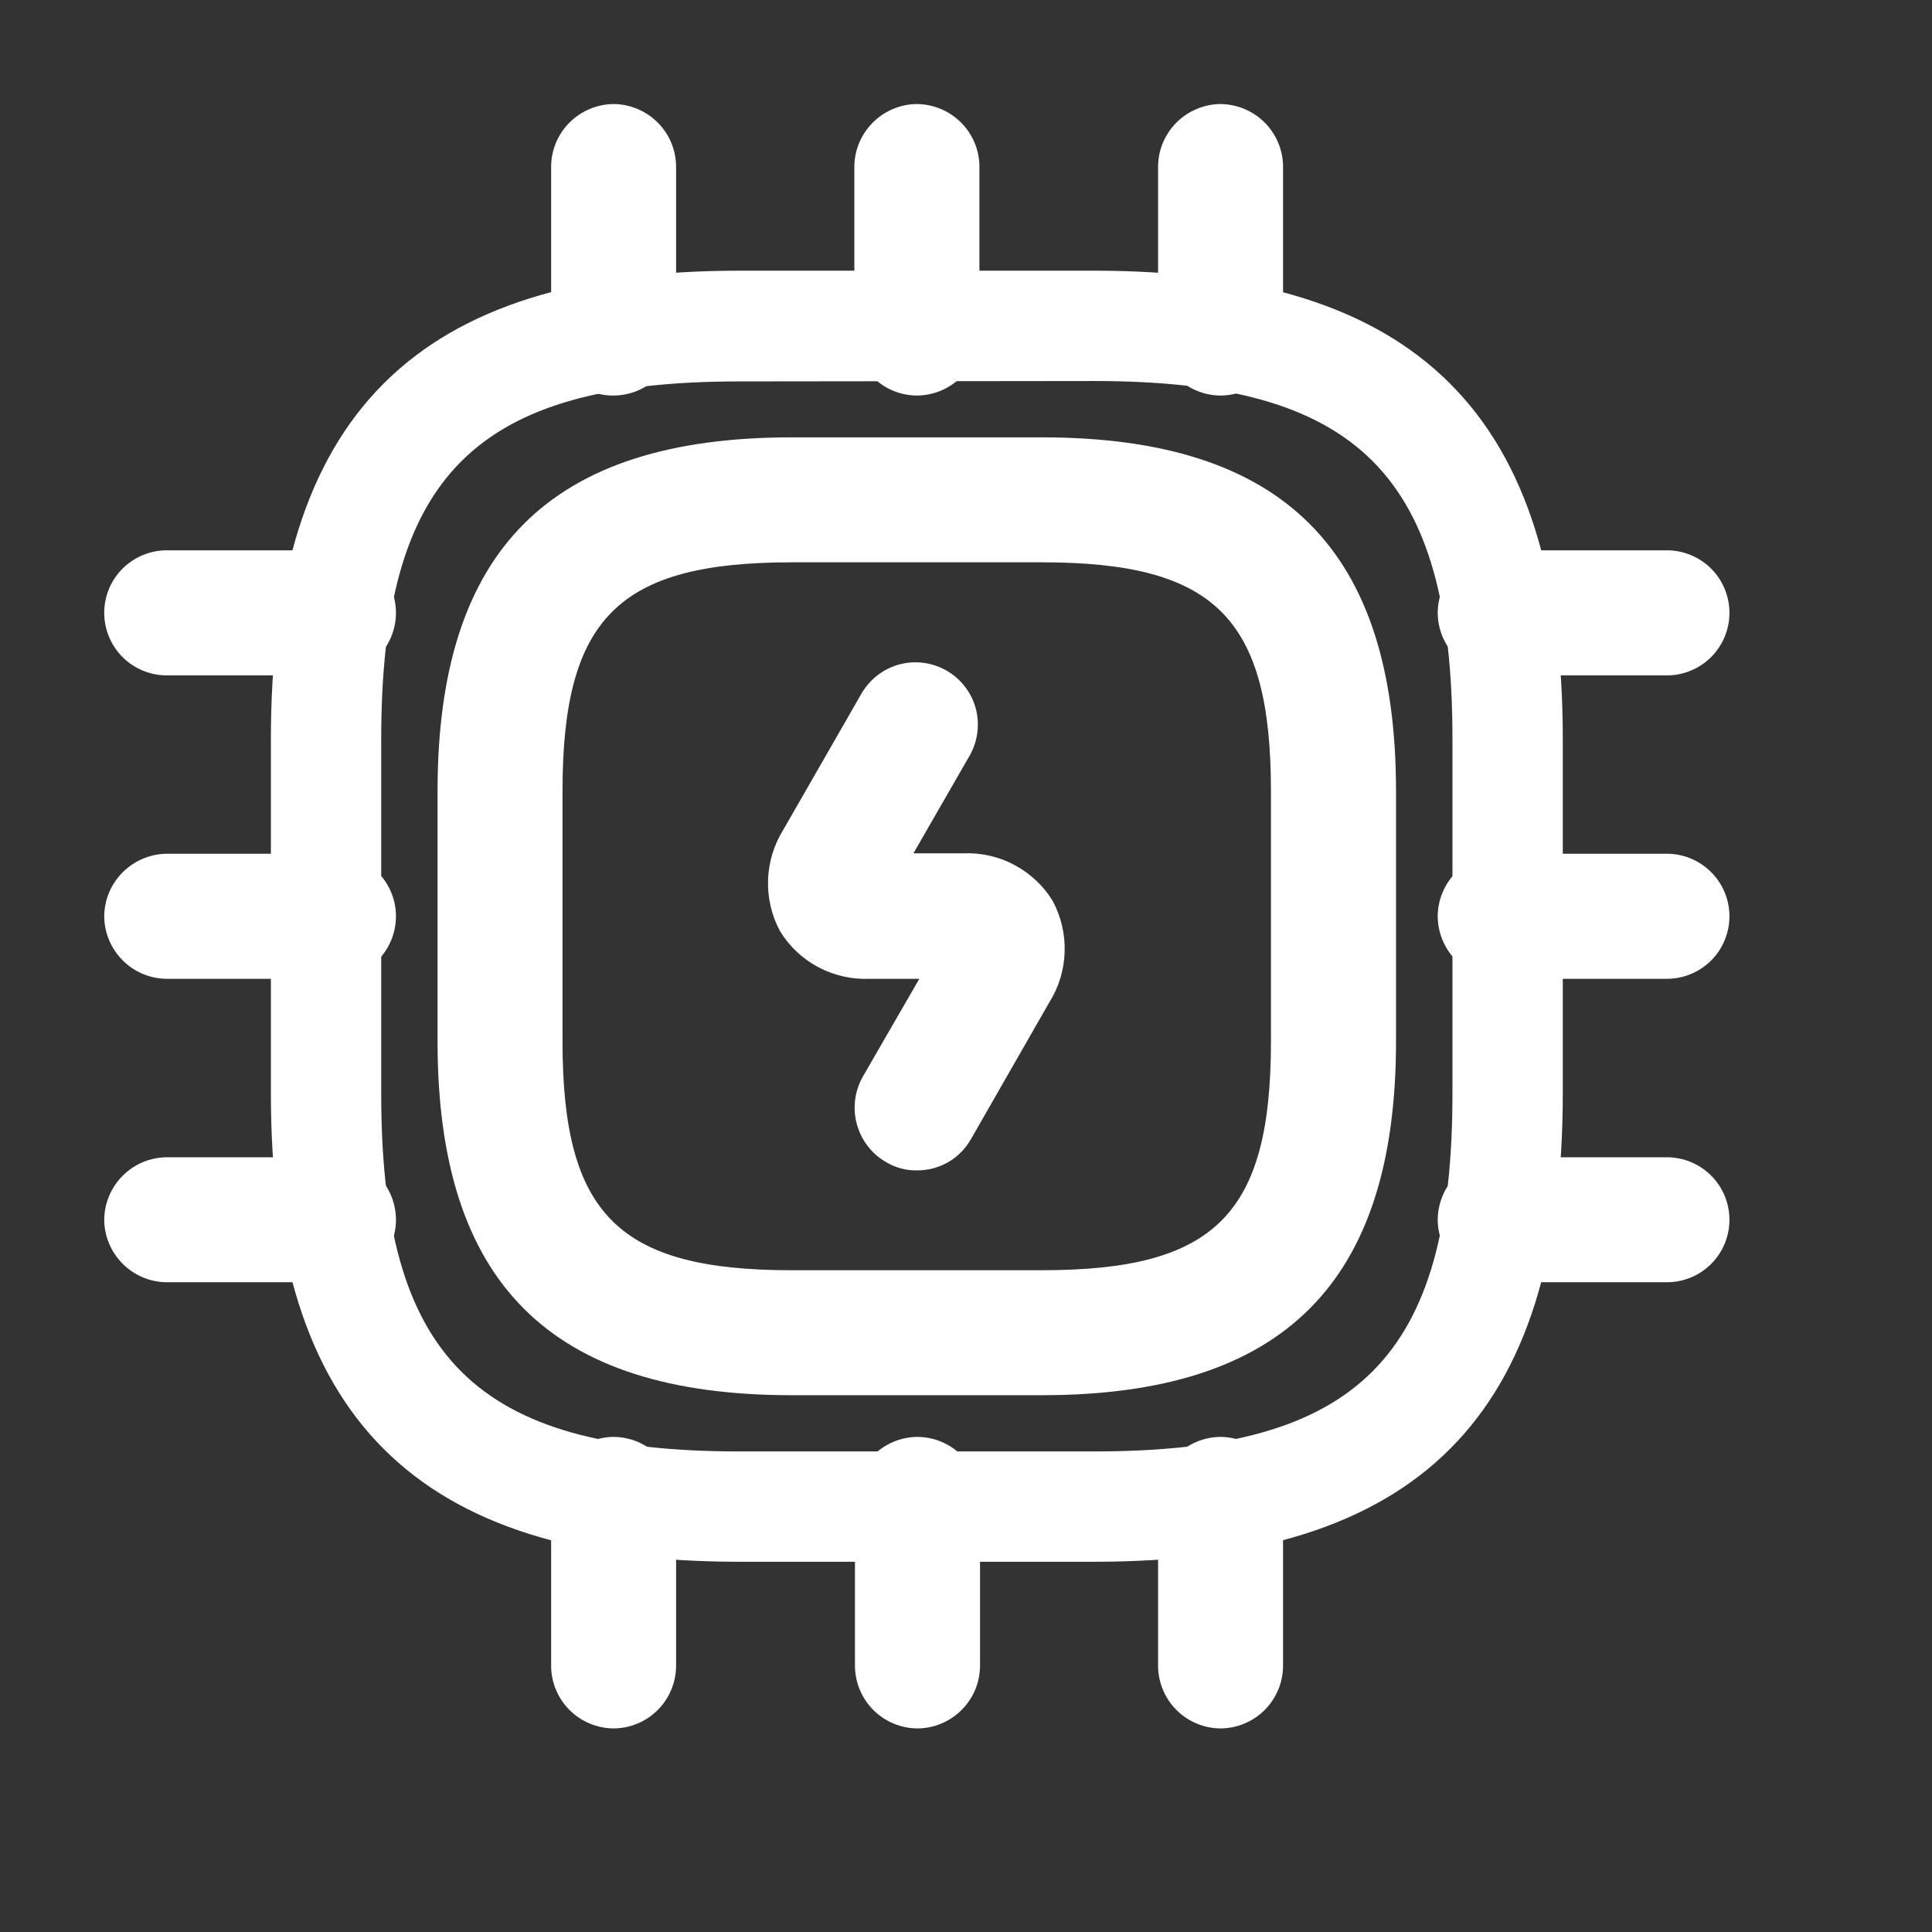
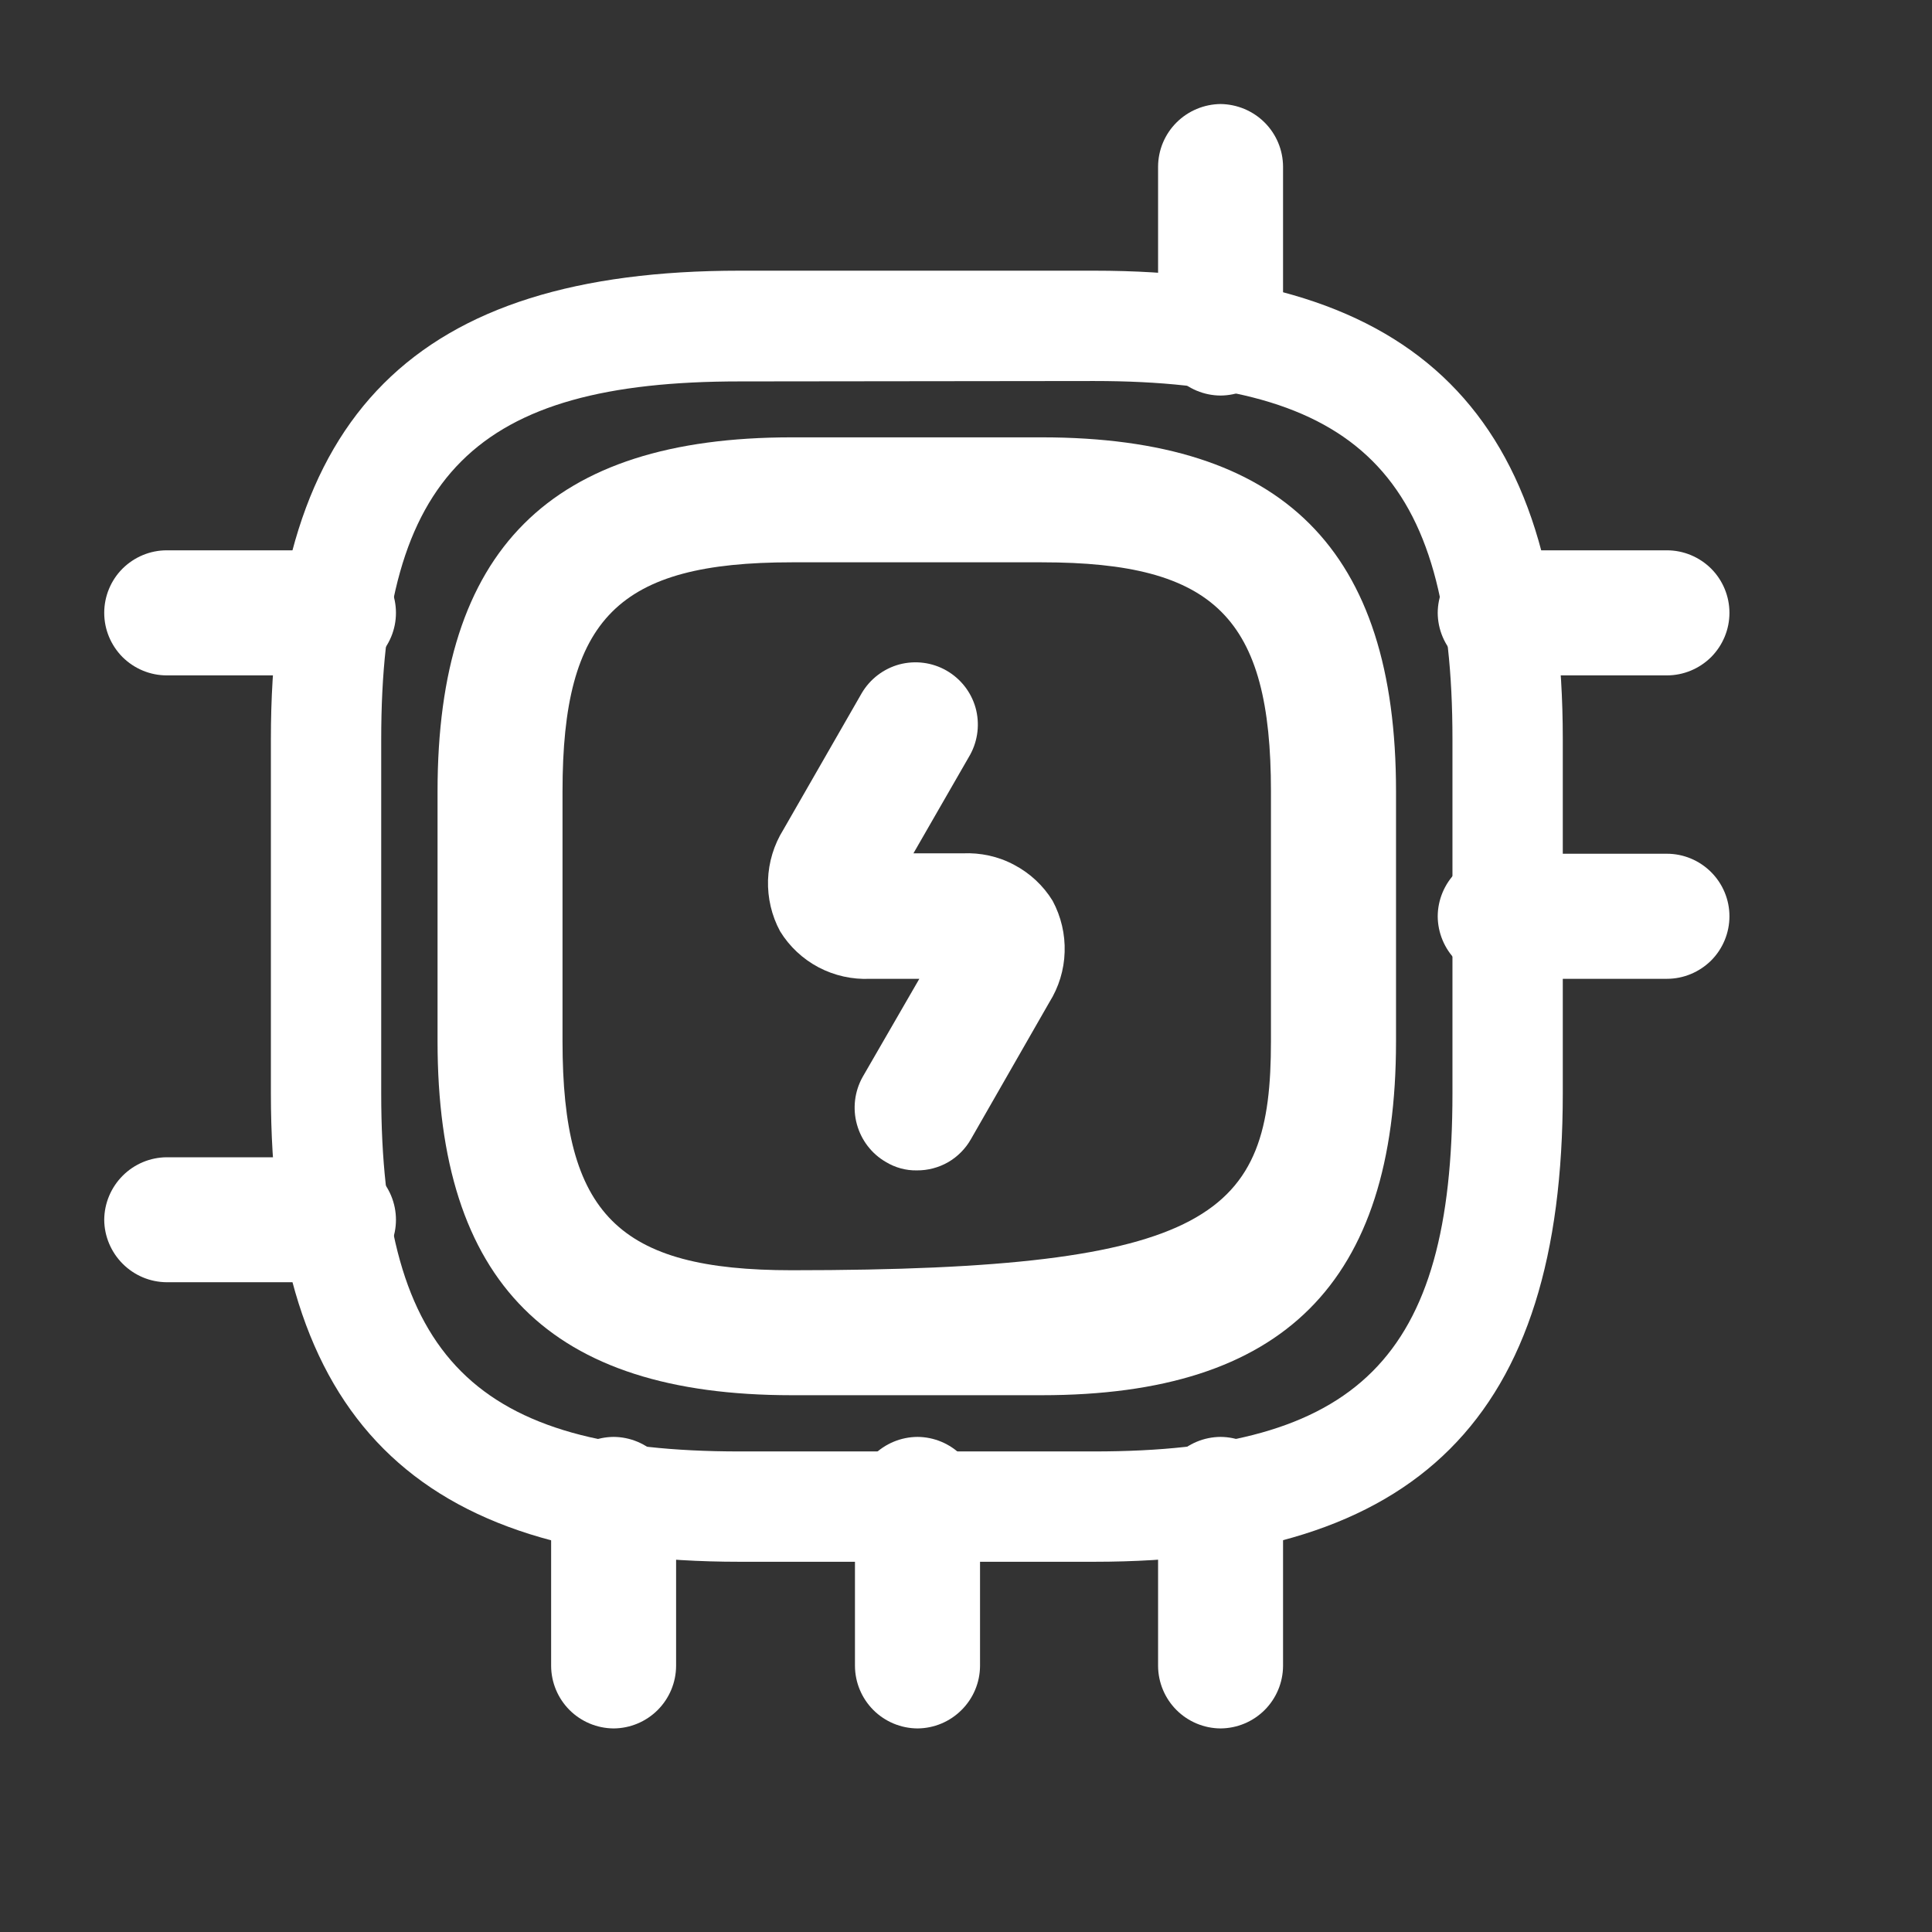
<svg xmlns="http://www.w3.org/2000/svg" width="19" height="19" viewBox="0 0 19 19" fill="none">
  <rect x="0" y="0" width="19" height="19" fill="#333333" stroke="none" />
  <path d="M10.759 15.359H7.274C4.087 15.359 2.664 13.937 2.664 10.752V7.269C2.664 4.084 4.087 2.662 7.274 2.662H10.759C13.946 2.662 15.369 4.084 15.369 7.269V10.752C15.369 13.937 13.946 15.359 10.759 15.359ZM7.274 3.751C4.675 3.751 3.749 4.672 3.749 7.273V10.752C3.749 13.35 4.671 14.274 7.274 14.274H10.759C13.358 14.274 14.284 13.353 14.284 10.752V7.269C14.284 4.671 13.362 3.747 10.759 3.747L7.274 3.751Z" fill="white" />
-   <path d="M10.245 13.721H7.786C5.409 13.721 4.303 12.615 4.303 10.24V7.782C4.303 5.407 5.409 4.301 7.786 4.301H10.245C12.622 4.301 13.729 5.407 13.729 7.782V10.24C13.729 12.615 12.622 13.721 10.245 13.721ZM7.786 5.53C6.081 5.53 5.532 6.078 5.532 7.782V10.24C5.532 11.944 6.081 12.492 7.786 12.492H10.245C11.95 12.492 12.499 11.944 12.499 10.24V7.782C12.499 6.078 11.95 5.53 10.245 5.53H7.786Z" fill="white" />
-   <path d="M6.035 3.89C5.954 3.891 5.874 3.875 5.799 3.844C5.725 3.813 5.657 3.768 5.6 3.711C5.543 3.654 5.497 3.586 5.466 3.511C5.436 3.437 5.42 3.357 5.42 3.276V1.638C5.421 1.475 5.486 1.32 5.601 1.205C5.716 1.09 5.872 1.025 6.035 1.023C6.197 1.025 6.353 1.09 6.468 1.205C6.583 1.32 6.648 1.475 6.649 1.638V3.276C6.648 3.439 6.583 3.594 6.468 3.709C6.353 3.824 6.197 3.889 6.035 3.89Z" fill="white" />
-   <path d="M9.017 3.89C8.854 3.889 8.699 3.824 8.584 3.709C8.469 3.594 8.403 3.439 8.402 3.276V1.638C8.403 1.475 8.469 1.32 8.584 1.205C8.699 1.09 8.854 1.025 9.017 1.023C9.18 1.025 9.336 1.09 9.451 1.205C9.566 1.32 9.631 1.475 9.632 1.638V3.276C9.631 3.439 9.566 3.594 9.451 3.709C9.336 3.824 9.18 3.889 9.017 3.89Z" fill="white" />
+   <path d="M10.245 13.721H7.786C5.409 13.721 4.303 12.615 4.303 10.24V7.782C4.303 5.407 5.409 4.301 7.786 4.301H10.245C12.622 4.301 13.729 5.407 13.729 7.782V10.24C13.729 12.615 12.622 13.721 10.245 13.721ZM7.786 5.53C6.081 5.53 5.532 6.078 5.532 7.782V10.24C5.532 11.944 6.081 12.492 7.786 12.492C11.95 12.492 12.499 11.944 12.499 10.24V7.782C12.499 6.078 11.95 5.53 10.245 5.53H7.786Z" fill="white" />
  <path d="M12.003 3.89C11.841 3.889 11.685 3.824 11.57 3.709C11.455 3.594 11.39 3.439 11.389 3.276V1.638C11.39 1.475 11.455 1.32 11.57 1.205C11.685 1.09 11.841 1.025 12.003 1.023C12.166 1.025 12.322 1.09 12.437 1.205C12.552 1.32 12.617 1.475 12.618 1.638V3.276C12.617 3.439 12.552 3.594 12.437 3.709C12.322 3.824 12.166 3.889 12.003 3.89Z" fill="white" />
  <path d="M16.393 6.642H14.753C14.591 6.641 14.435 6.575 14.32 6.46C14.205 6.345 14.14 6.19 14.139 6.027C14.14 5.864 14.205 5.708 14.32 5.593C14.435 5.478 14.591 5.413 14.753 5.412H16.393C16.556 5.412 16.712 5.477 16.828 5.592C16.943 5.707 17.008 5.864 17.008 6.027C17.008 6.19 16.943 6.346 16.828 6.462C16.712 6.577 16.556 6.642 16.393 6.642Z" fill="white" />
  <path d="M16.393 9.626H14.753C14.591 9.625 14.435 9.56 14.32 9.445C14.205 9.33 14.14 9.174 14.139 9.011C14.14 8.849 14.205 8.693 14.32 8.578C14.435 8.463 14.591 8.398 14.753 8.396H16.393C16.556 8.396 16.712 8.461 16.828 8.577C16.943 8.692 17.008 8.848 17.008 9.011C17.008 9.174 16.943 9.331 16.828 9.446C16.712 9.561 16.556 9.626 16.393 9.626Z" fill="white" />
-   <path d="M16.393 12.61H14.753C14.591 12.609 14.435 12.544 14.32 12.429C14.205 12.314 14.14 12.158 14.139 11.996C14.14 11.833 14.205 11.677 14.32 11.562C14.435 11.447 14.591 11.382 14.753 11.381H16.393C16.556 11.381 16.712 11.446 16.828 11.561C16.943 11.676 17.008 11.833 17.008 11.996C17.008 12.159 16.943 12.315 16.828 12.43C16.712 12.546 16.556 12.61 16.393 12.61Z" fill="white" />
  <path d="M12.003 16.998C11.841 16.997 11.685 16.932 11.57 16.817C11.455 16.702 11.39 16.546 11.389 16.384V14.745C11.39 14.583 11.455 14.427 11.57 14.312C11.685 14.197 11.841 14.132 12.003 14.131C12.166 14.132 12.322 14.197 12.437 14.312C12.552 14.427 12.617 14.583 12.618 14.745V16.384C12.617 16.546 12.552 16.702 12.437 16.817C12.322 16.932 12.166 16.997 12.003 16.998Z" fill="white" />
  <path d="M9.023 16.998C8.86 16.997 8.704 16.932 8.589 16.817C8.474 16.702 8.409 16.546 8.408 16.384V14.745C8.409 14.583 8.474 14.427 8.589 14.312C8.704 14.197 8.86 14.132 9.023 14.131C9.186 14.132 9.341 14.197 9.456 14.312C9.572 14.427 9.637 14.583 9.638 14.745V16.384C9.637 16.546 9.572 16.702 9.456 16.817C9.341 16.932 9.186 16.997 9.023 16.998Z" fill="white" />
  <path d="M6.035 16.998C5.872 16.997 5.716 16.932 5.601 16.817C5.486 16.702 5.421 16.546 5.42 16.384V14.745C5.421 14.583 5.486 14.427 5.601 14.312C5.716 14.197 5.872 14.132 6.035 14.131C6.197 14.132 6.353 14.197 6.468 14.312C6.583 14.427 6.648 14.583 6.649 14.745V16.384C6.648 16.546 6.583 16.702 6.468 16.817C6.353 16.932 6.197 16.997 6.035 16.998Z" fill="white" />
  <path d="M3.279 6.642H1.64C1.477 6.642 1.321 6.577 1.205 6.462C1.09 6.346 1.025 6.19 1.025 6.027C1.025 5.864 1.09 5.707 1.205 5.592C1.321 5.477 1.477 5.412 1.64 5.412H3.279C3.443 5.412 3.599 5.477 3.714 5.592C3.829 5.707 3.894 5.864 3.894 6.027C3.894 6.19 3.829 6.346 3.714 6.462C3.599 6.577 3.443 6.642 3.279 6.642Z" fill="white" />
-   <path d="M3.279 9.626H1.64C1.477 9.625 1.322 9.56 1.207 9.445C1.092 9.33 1.026 9.174 1.025 9.011C1.026 8.849 1.092 8.693 1.207 8.578C1.322 8.463 1.477 8.398 1.64 8.396H3.279C3.443 8.396 3.599 8.461 3.714 8.577C3.829 8.692 3.894 8.848 3.894 9.011C3.894 9.174 3.829 9.331 3.714 9.446C3.599 9.561 3.443 9.626 3.279 9.626Z" fill="white" />
  <path d="M3.279 12.61H1.64C1.477 12.609 1.322 12.544 1.207 12.429C1.092 12.314 1.026 12.158 1.025 11.996C1.026 11.833 1.092 11.677 1.207 11.562C1.322 11.447 1.477 11.382 1.64 11.381H3.279C3.443 11.381 3.599 11.446 3.714 11.561C3.829 11.676 3.894 11.833 3.894 11.996C3.894 12.159 3.829 12.315 3.714 12.43C3.599 12.546 3.443 12.61 3.279 12.61Z" fill="white" />
  <path d="M9.016 11.51C8.909 11.512 8.804 11.483 8.713 11.428C8.572 11.347 8.47 11.213 8.427 11.057C8.384 10.901 8.404 10.734 8.483 10.592L9.041 9.626H8.557C8.381 9.634 8.206 9.595 8.05 9.513C7.895 9.431 7.764 9.309 7.672 9.159C7.588 9.004 7.548 8.83 7.553 8.655C7.559 8.479 7.611 8.308 7.704 8.159L8.475 6.816C8.557 6.677 8.69 6.576 8.845 6.534C9.001 6.493 9.167 6.514 9.307 6.594C9.447 6.674 9.55 6.805 9.594 6.96C9.637 7.115 9.618 7.281 9.541 7.422L8.983 8.392H9.467C9.643 8.384 9.818 8.422 9.973 8.505C10.129 8.587 10.26 8.709 10.352 8.859C10.435 9.014 10.476 9.188 10.47 9.363C10.465 9.539 10.412 9.71 10.319 9.858L9.549 11.202C9.496 11.296 9.418 11.375 9.325 11.429C9.231 11.483 9.124 11.511 9.016 11.51Z" fill="white" />
</svg>